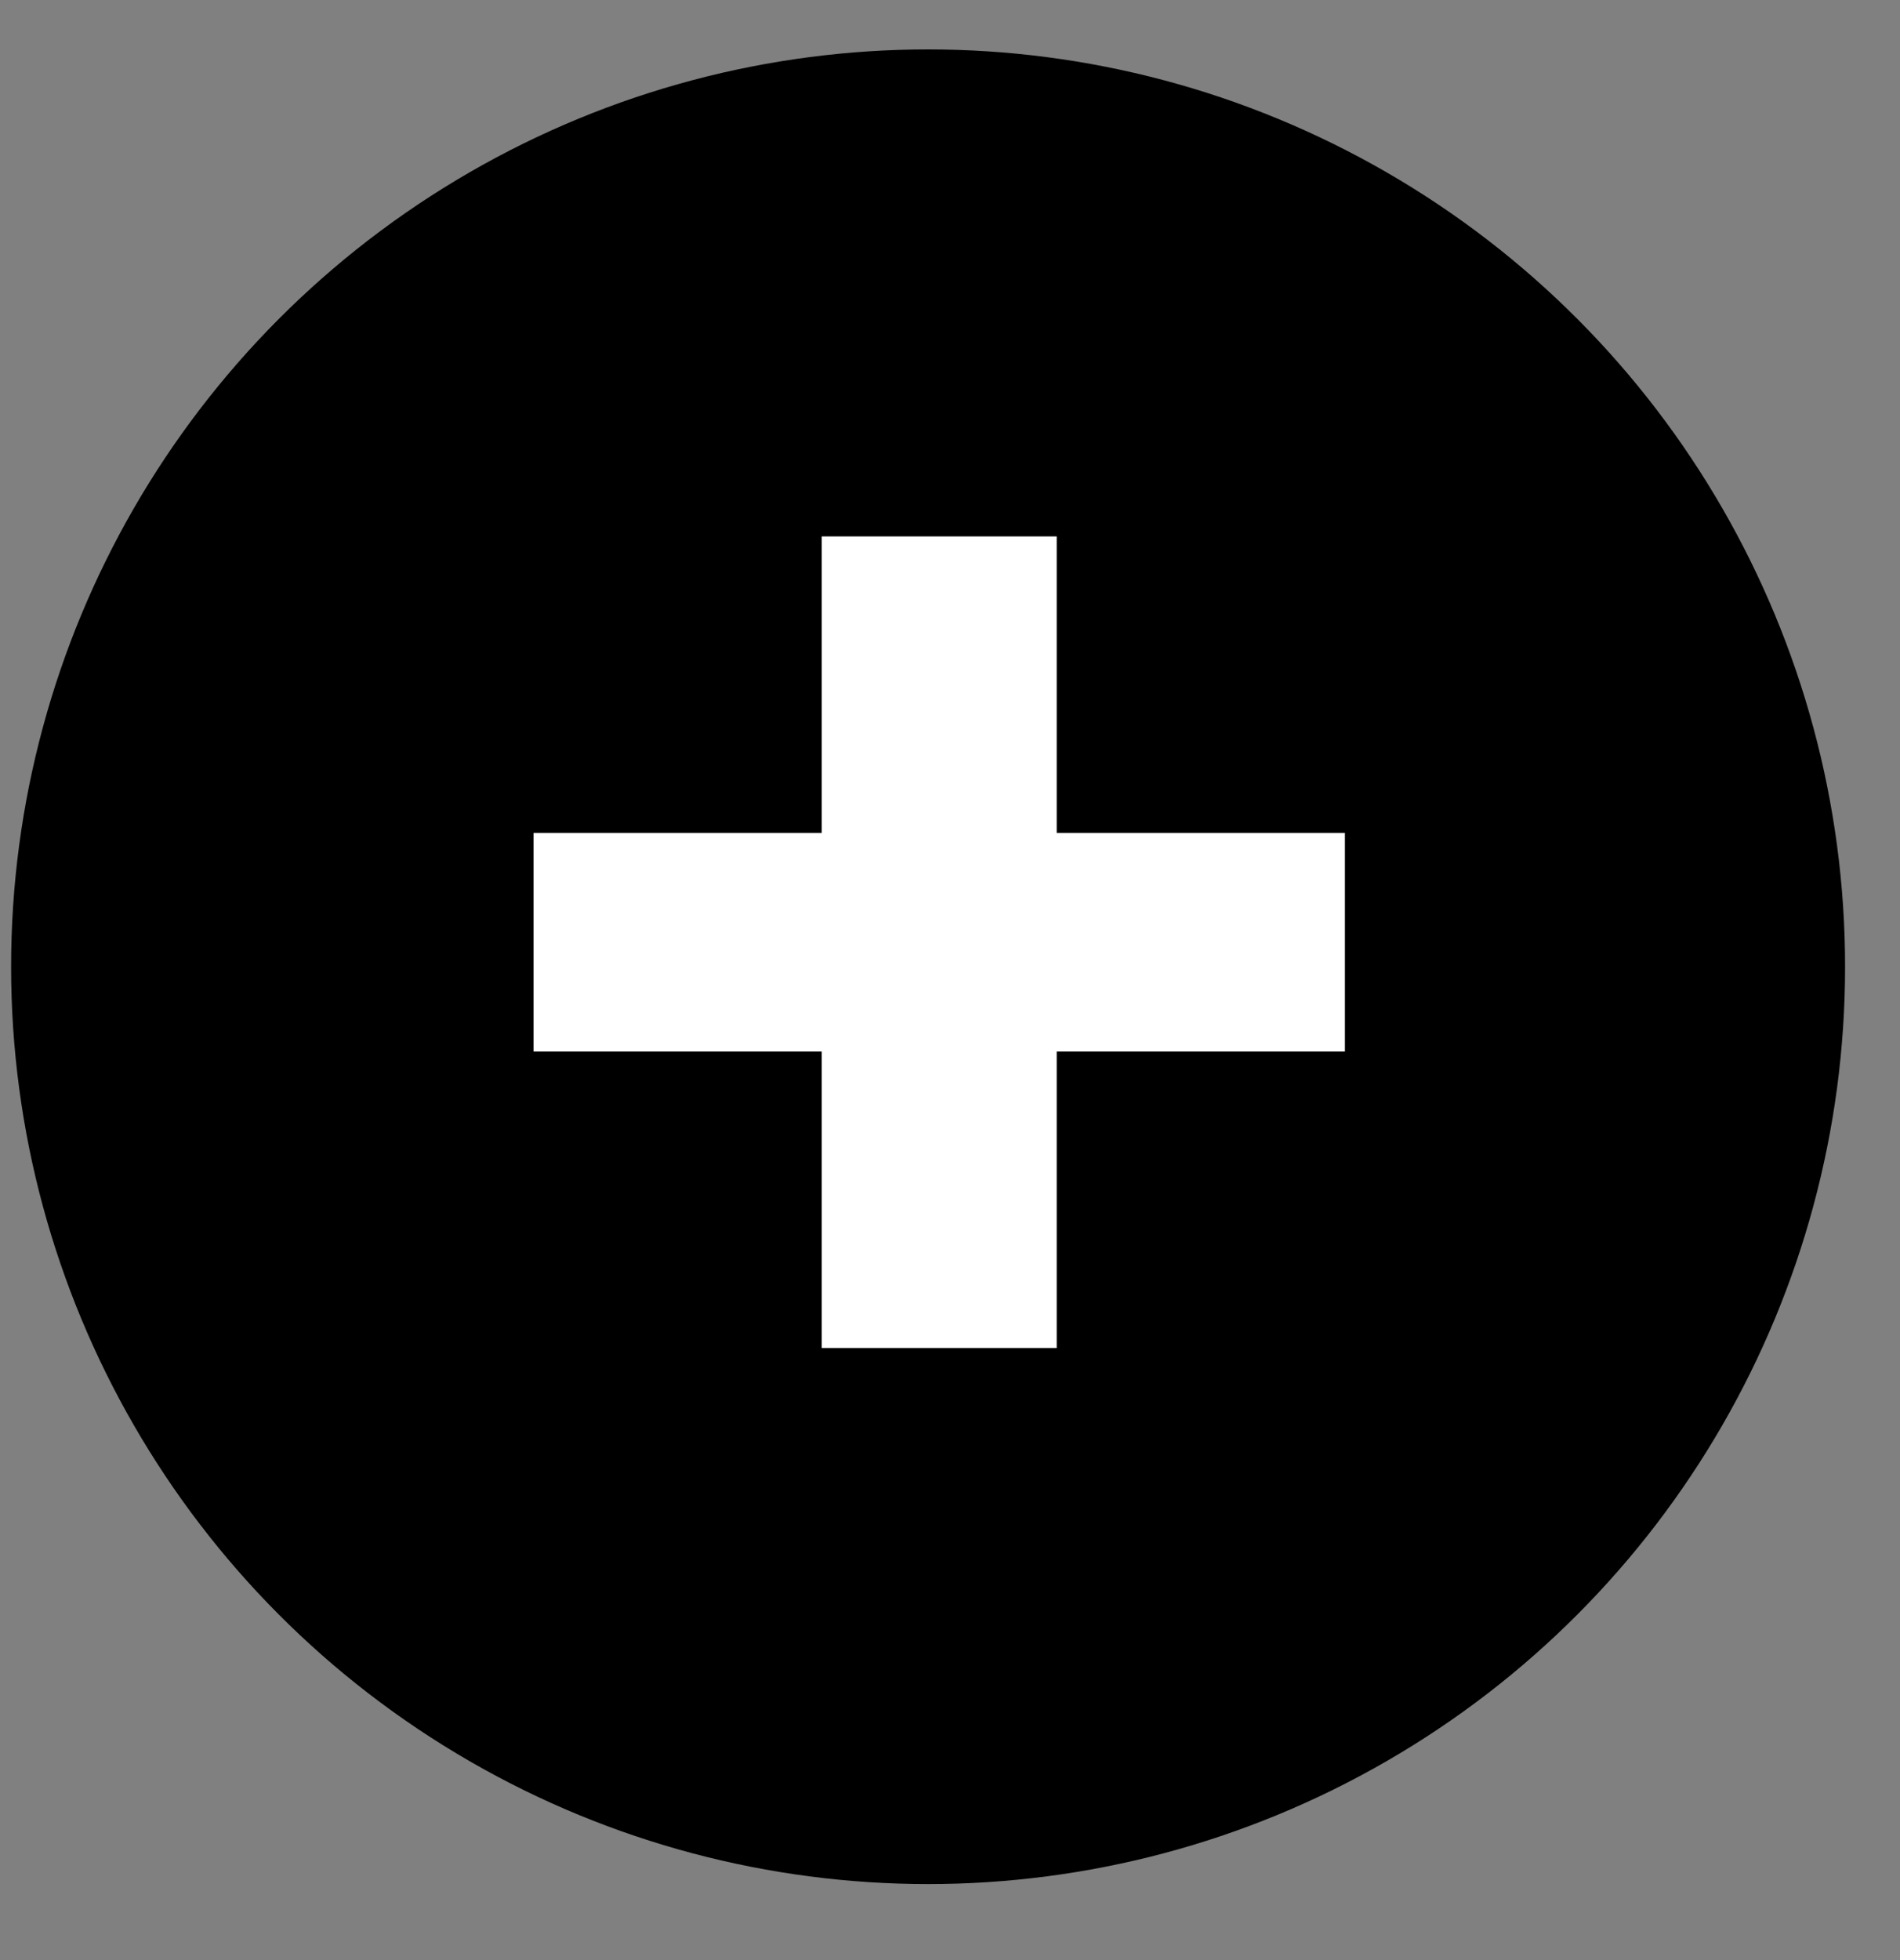
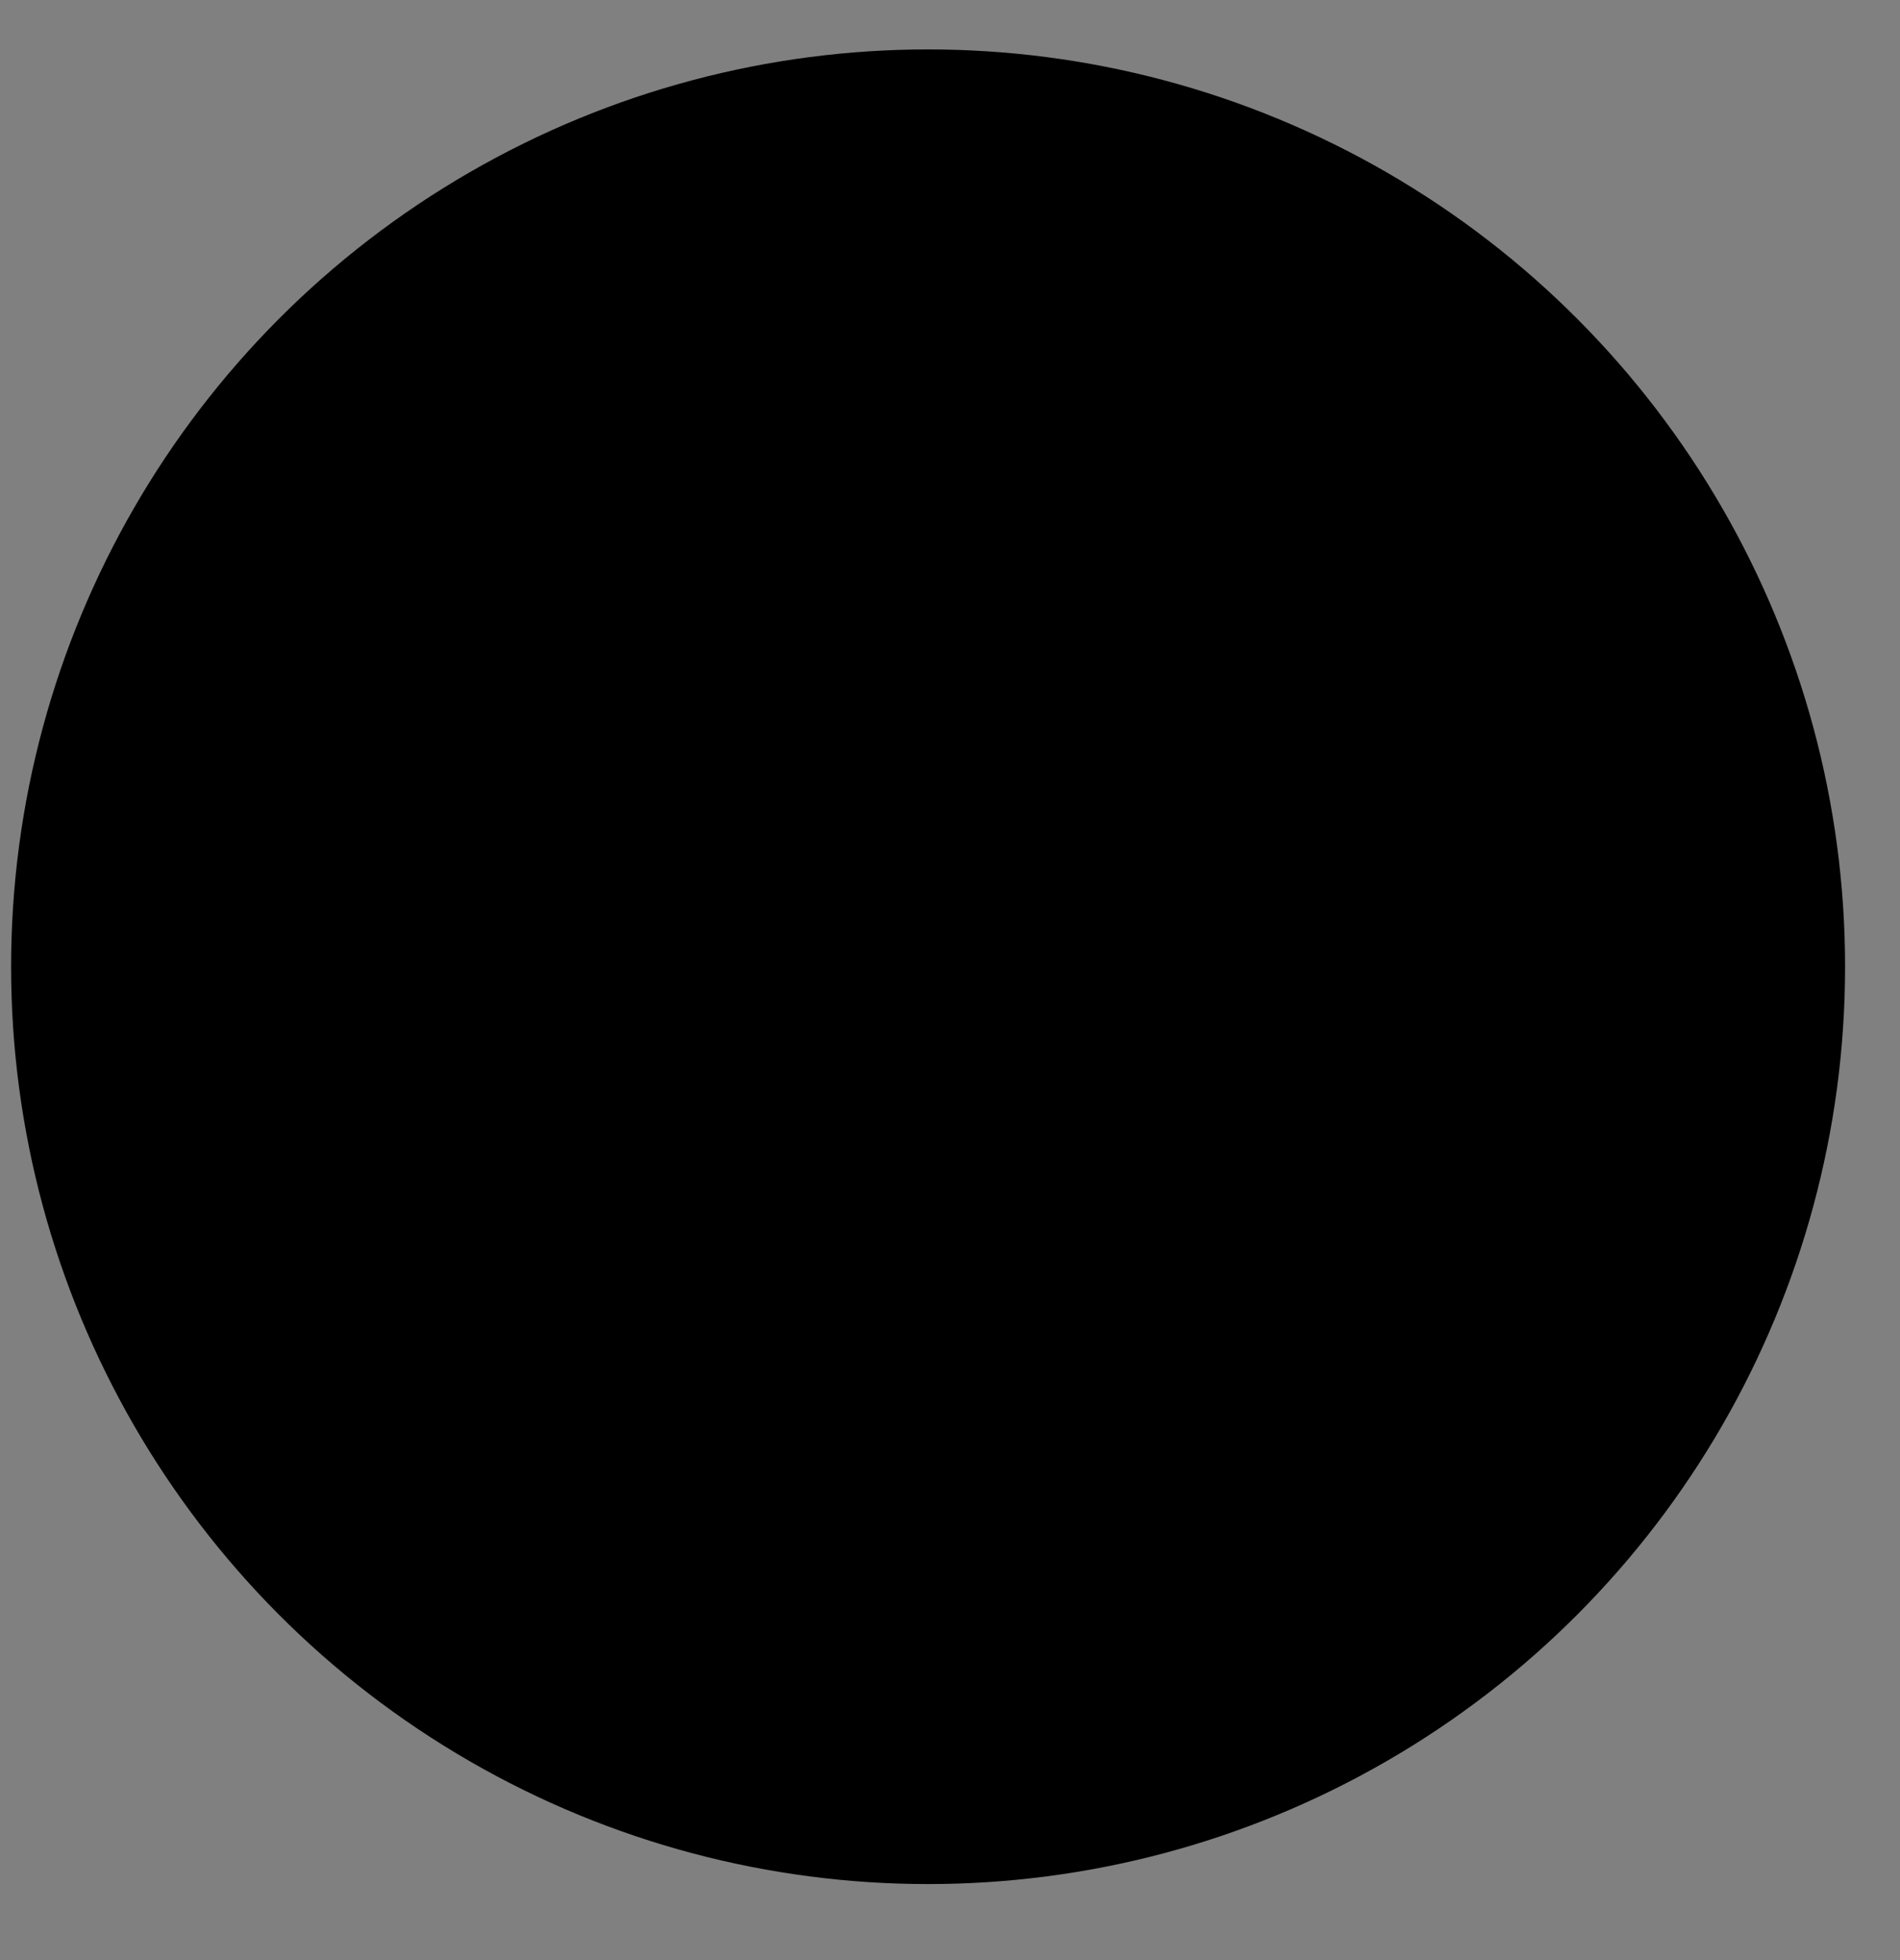
<svg xmlns="http://www.w3.org/2000/svg" width="32" height="33" viewBox="0 0 32 33" fill="none">
  <rect x="0" y="0" width="32" height="33" fill="#808080" stroke="none" />
  <circle cx="15.631" cy="16.276" r="15.444" fill="black" />
-   <path d="M17.797 14.023H22.651V17.704H17.797V22.696H13.84V17.704H8.986V14.023H13.84V9.031H17.797V14.023Z" fill="white" />
</svg>